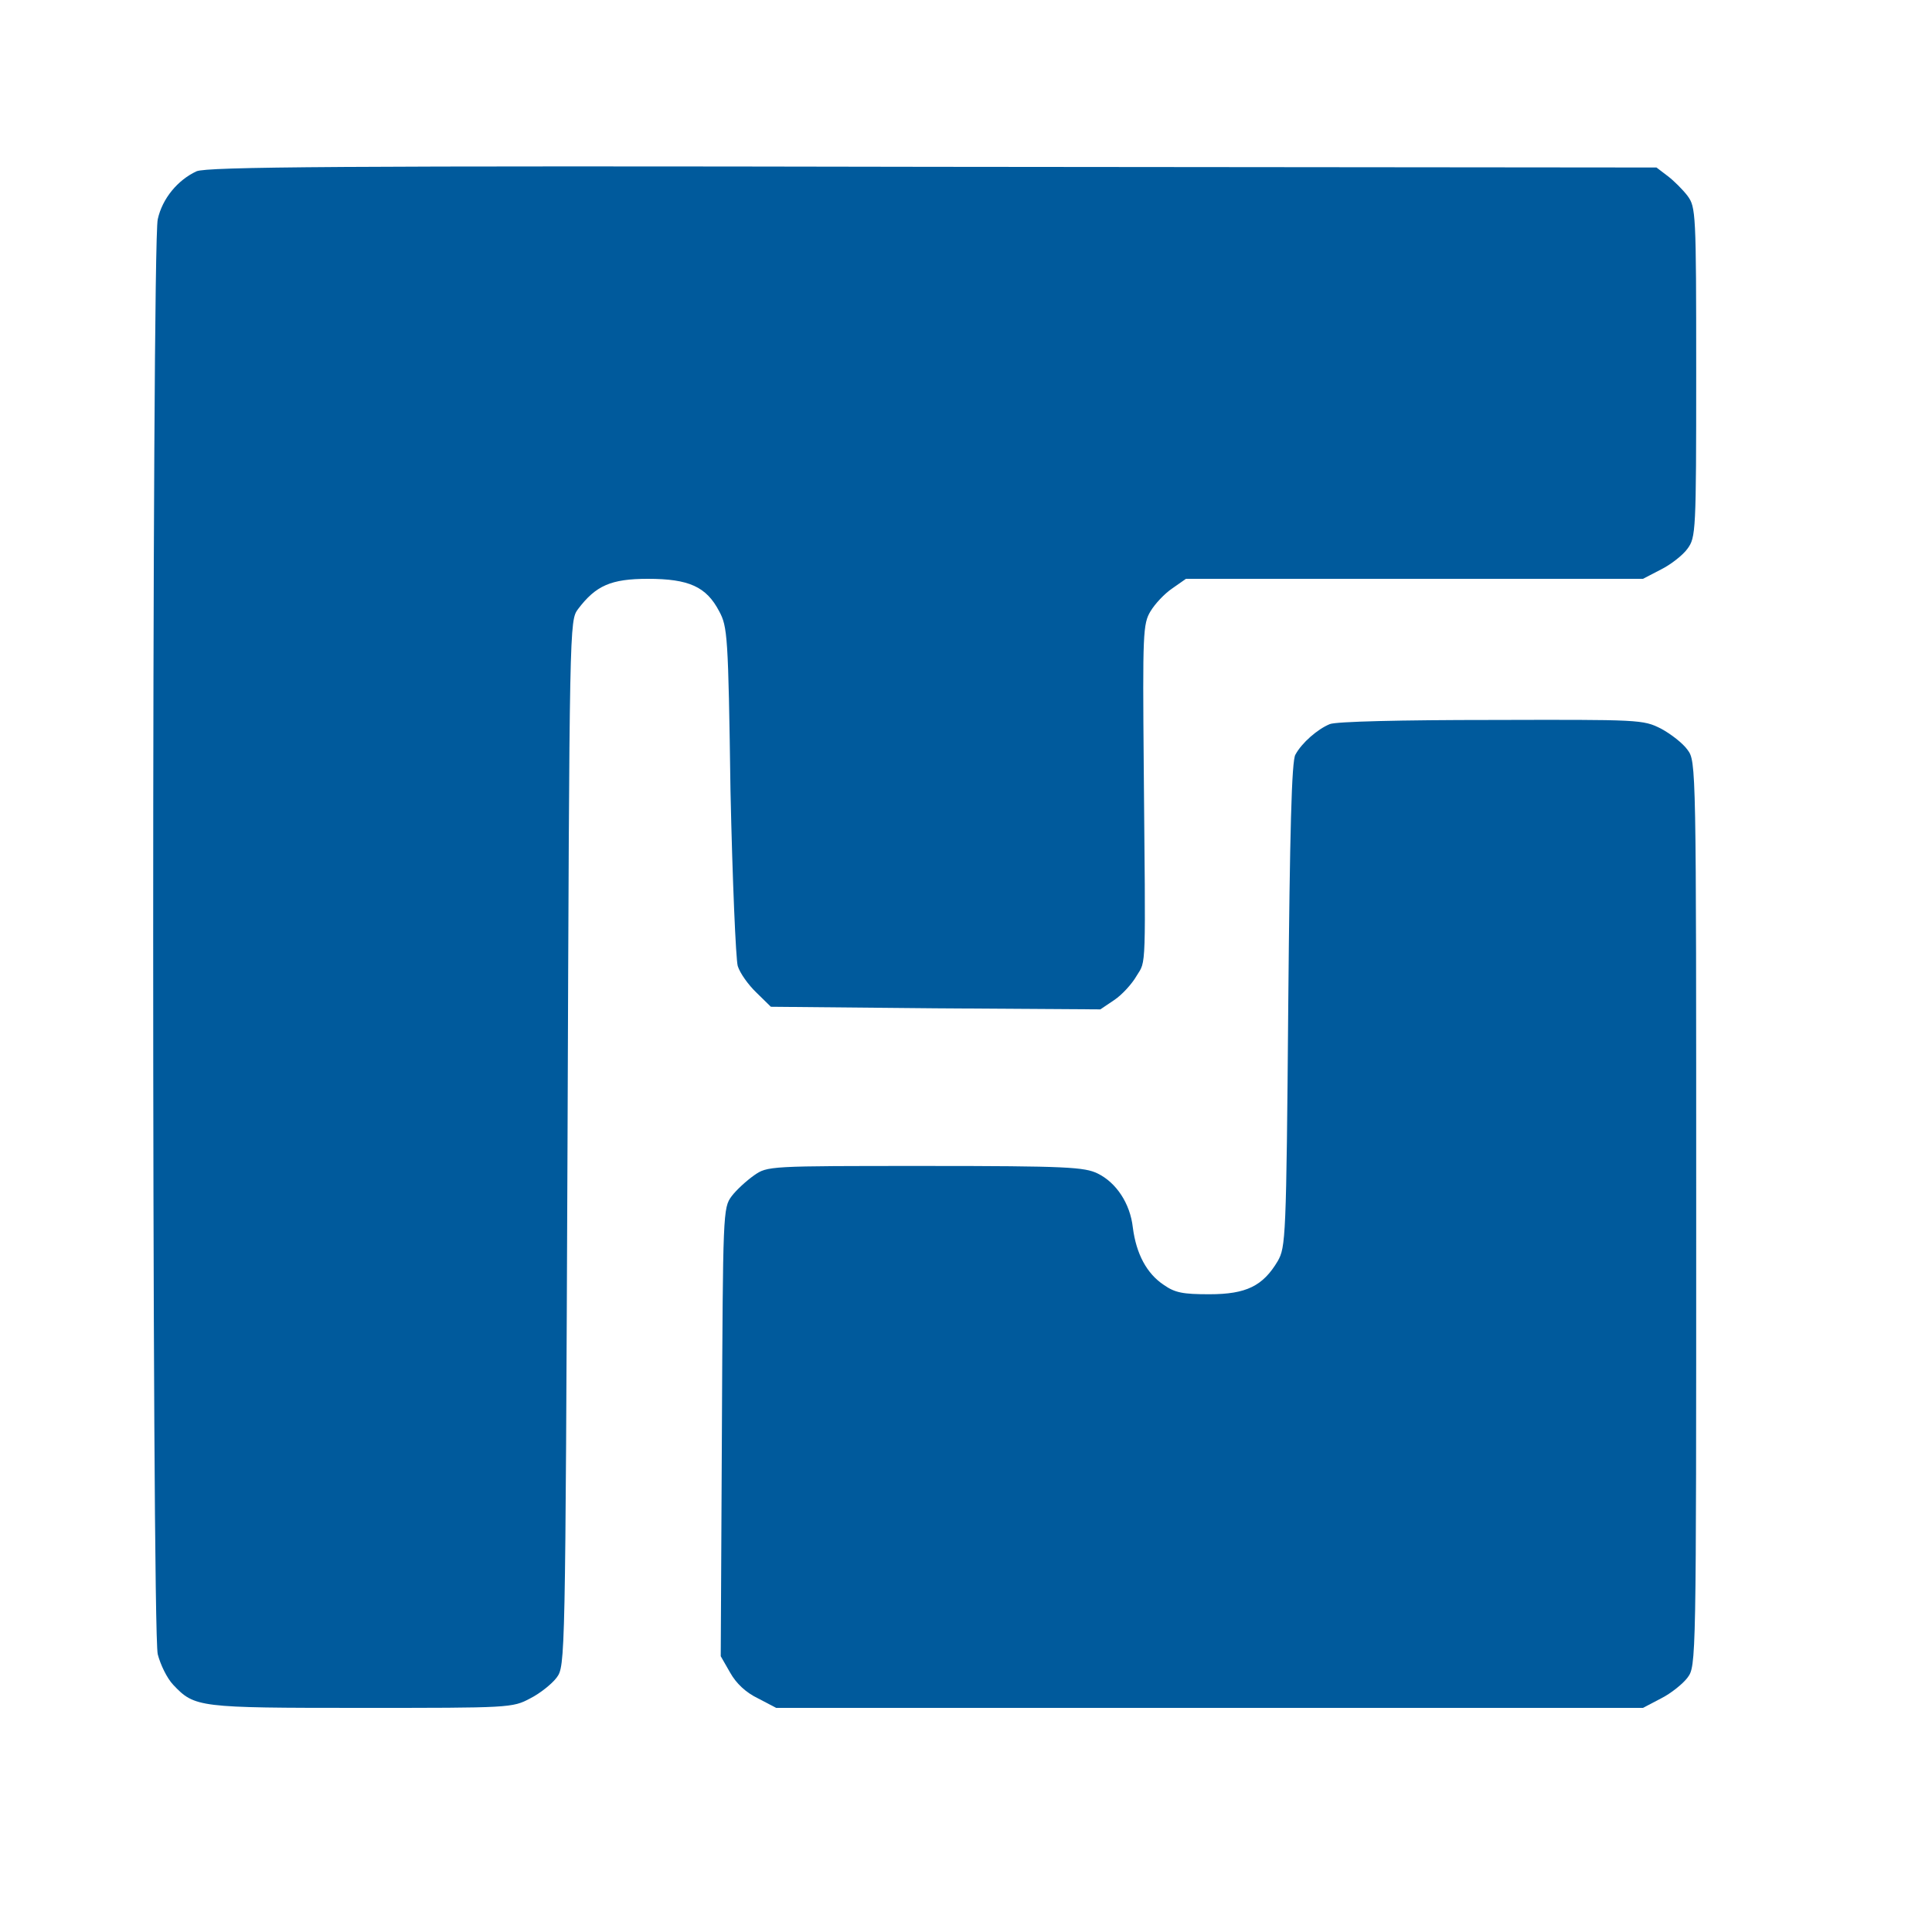
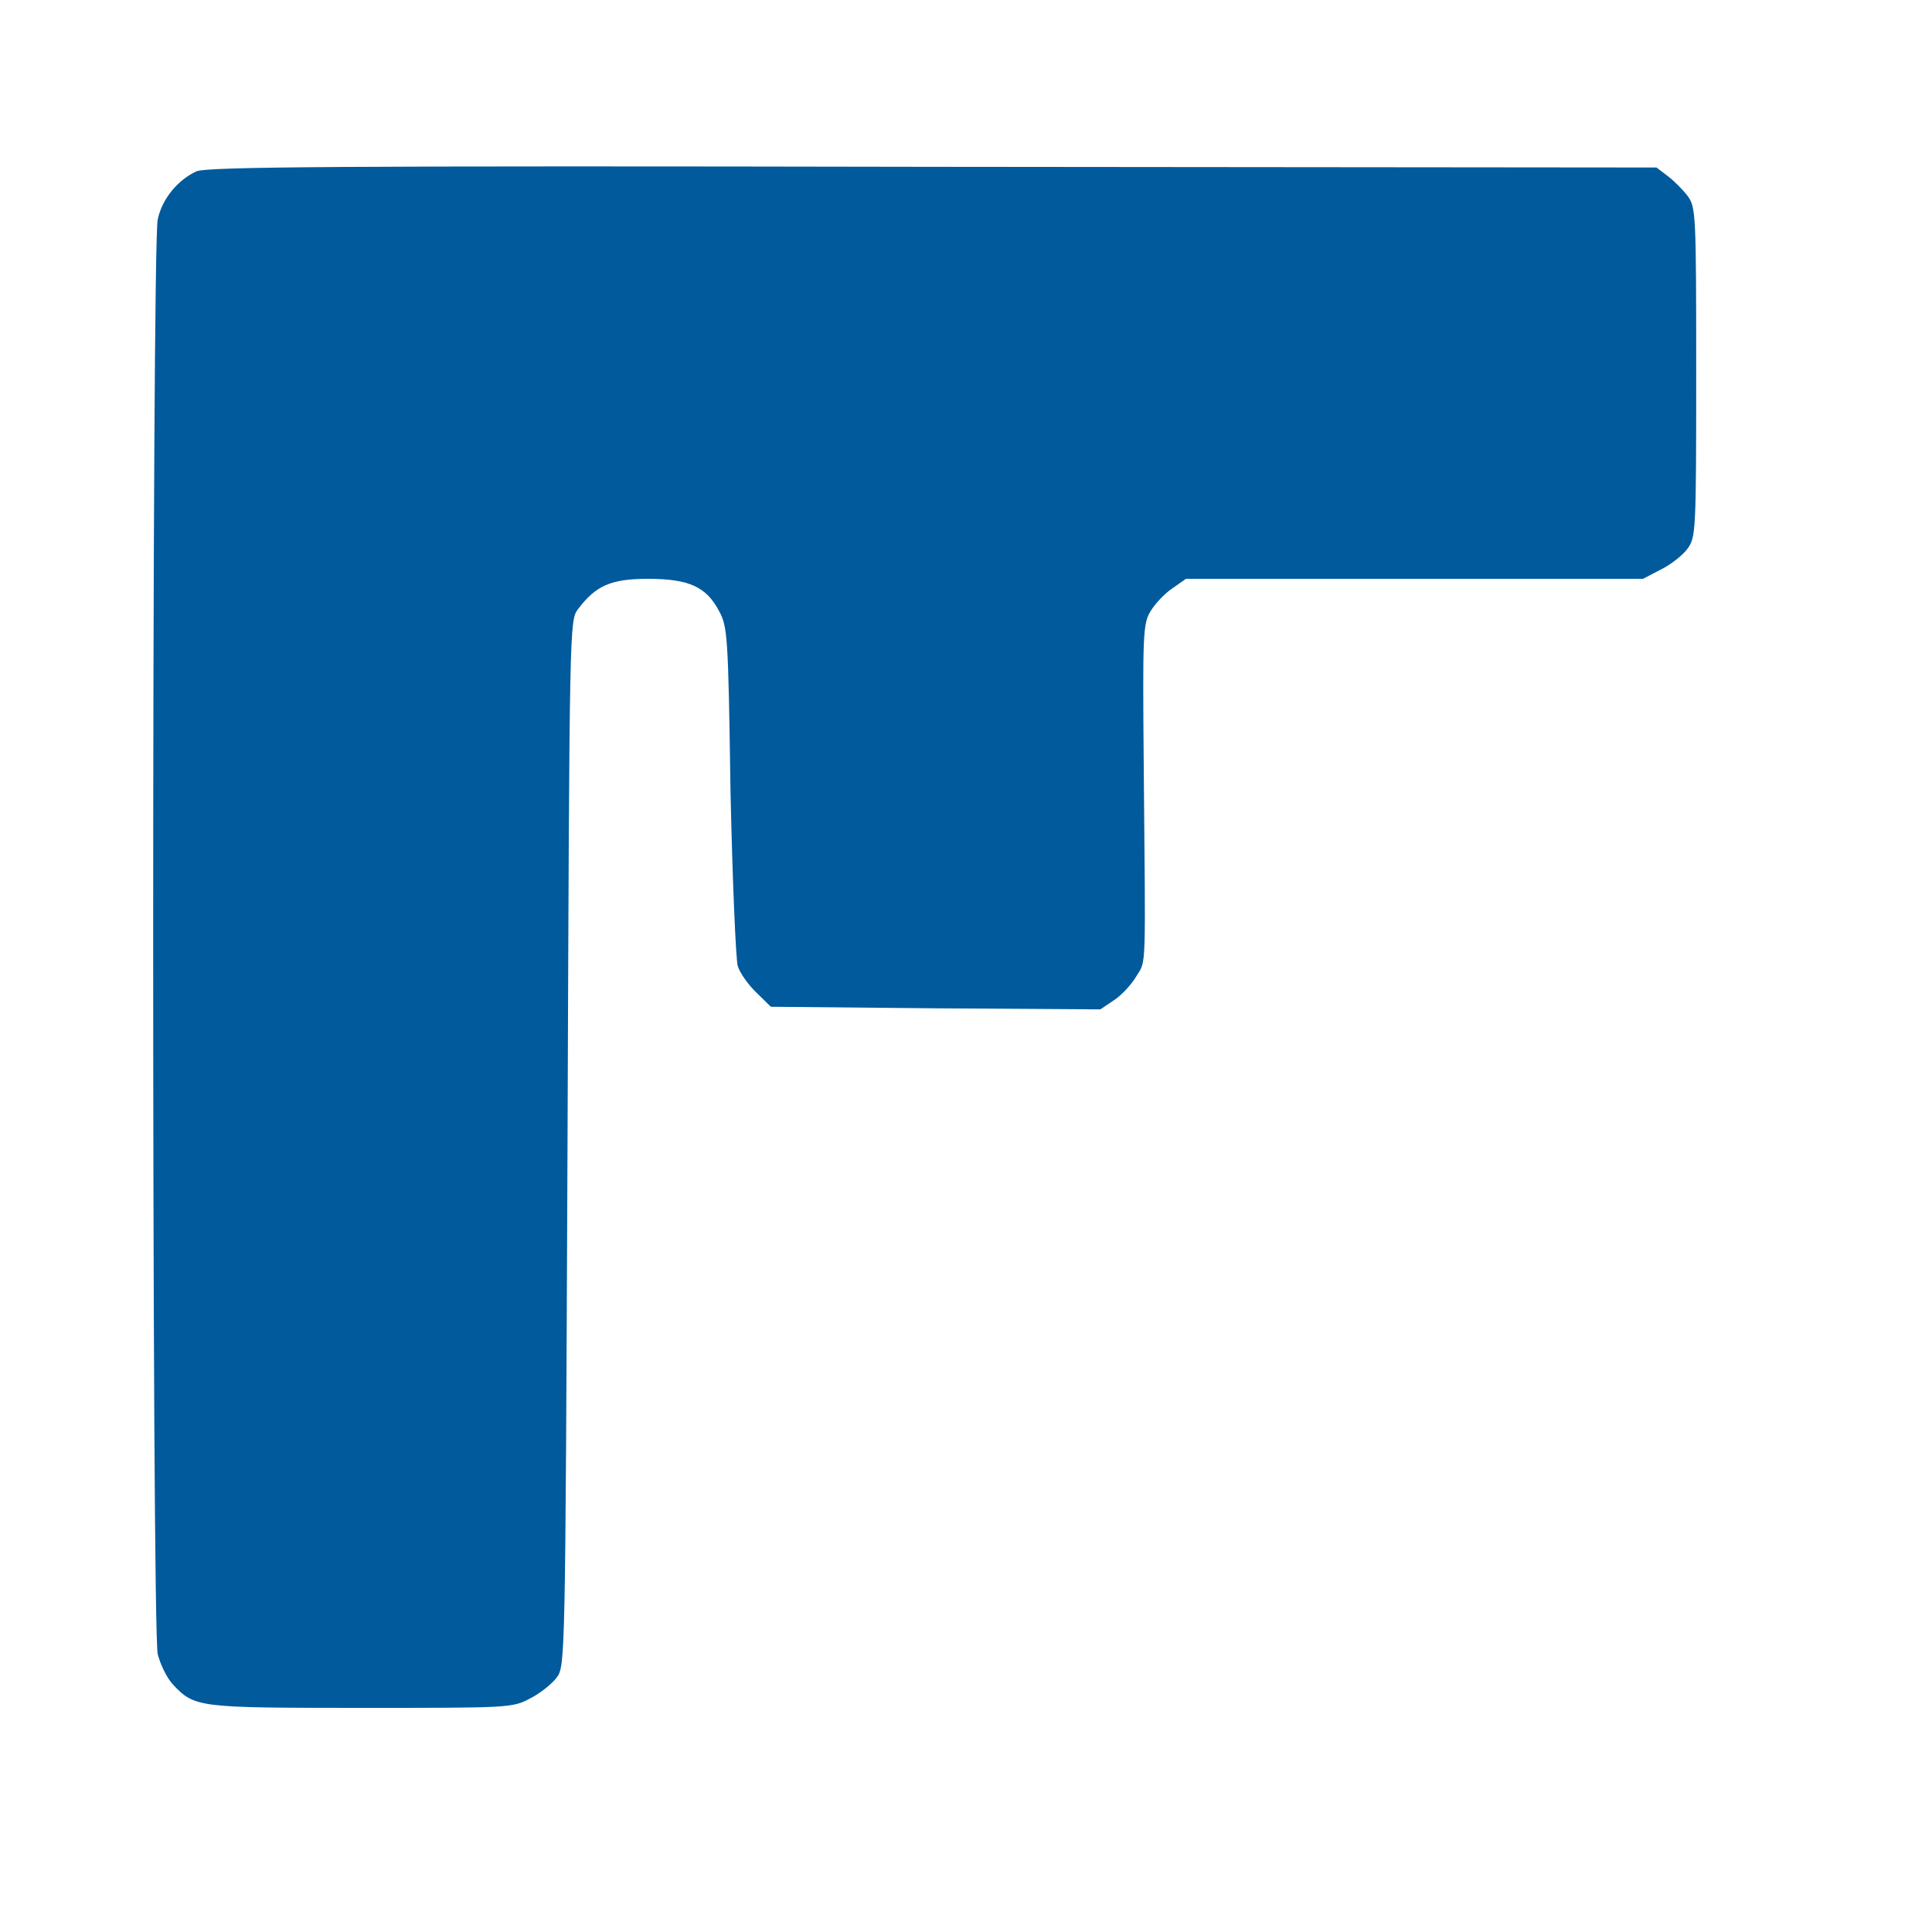
<svg xmlns="http://www.w3.org/2000/svg" width="20px" height="20px" viewBox="0 0 20 20" version="1.1">
  <g id="surface1">
    <path style=" stroke:none;fill-rule:nonzero;fill:rgb(0%,35.294%,61.176%);fill-opacity:1;" d="M 2.035 1.773 C 1.84 1.863 1.68 2.055 1.633 2.27 C 1.57 2.535 1.57 16.859 1.633 17.125 C 1.66 17.23 1.727 17.371 1.793 17.441 C 2.016 17.676 2.051 17.68 3.742 17.68 C 5.273 17.68 5.305 17.68 5.488 17.582 C 5.59 17.531 5.715 17.43 5.762 17.367 C 5.852 17.246 5.852 17.215 5.875 11.836 C 5.895 6.43 5.895 6.426 5.984 6.305 C 6.168 6.062 6.324 5.992 6.707 5.992 C 7.133 5.992 7.312 6.074 7.445 6.328 C 7.531 6.488 7.539 6.574 7.562 8.184 C 7.582 9.109 7.617 9.926 7.637 10 C 7.66 10.074 7.746 10.195 7.832 10.277 L 7.98 10.422 L 9.688 10.438 L 11.391 10.449 L 11.535 10.352 C 11.617 10.297 11.719 10.184 11.766 10.102 C 11.867 9.938 11.859 10.078 11.84 7.934 C 11.828 6.555 11.832 6.457 11.91 6.328 C 11.957 6.25 12.055 6.145 12.137 6.09 L 12.277 5.992 L 17.008 5.992 L 17.195 5.895 C 17.297 5.844 17.422 5.746 17.469 5.68 C 17.555 5.562 17.559 5.508 17.559 3.852 C 17.559 2.195 17.555 2.145 17.469 2.027 C 17.422 1.965 17.328 1.871 17.266 1.824 L 17.148 1.734 L 9.656 1.727 C 3.461 1.715 2.145 1.727 2.035 1.773 Z M 2.035 1.773 " />
-     <path style=" stroke:none;fill-rule:nonzero;fill:rgb(0%,35.294%,61.176%);fill-opacity:1;" d="M 13.766 7.496 C 13.641 7.547 13.477 7.688 13.41 7.812 C 13.371 7.871 13.352 8.617 13.336 10.402 C 13.316 12.828 13.309 12.91 13.227 13.055 C 13.074 13.312 12.902 13.398 12.52 13.398 C 12.246 13.398 12.164 13.383 12.047 13.301 C 11.871 13.184 11.762 12.98 11.727 12.707 C 11.699 12.457 11.555 12.242 11.363 12.148 C 11.227 12.082 11.051 12.07 9.578 12.07 C 7.953 12.07 7.945 12.07 7.805 12.168 C 7.727 12.223 7.621 12.32 7.574 12.383 C 7.484 12.504 7.484 12.547 7.473 14.824 L 7.461 17.145 L 7.559 17.316 C 7.621 17.426 7.719 17.52 7.848 17.582 L 8.035 17.68 L 17.008 17.68 L 17.195 17.582 C 17.297 17.531 17.422 17.43 17.469 17.367 C 17.559 17.246 17.559 17.223 17.559 12.562 C 17.559 7.906 17.559 7.883 17.469 7.762 C 17.422 7.695 17.297 7.598 17.195 7.543 C 17.008 7.449 16.98 7.449 15.438 7.453 C 14.508 7.453 13.828 7.469 13.766 7.496 Z M 13.766 7.496 " />
  </g>
</svg>